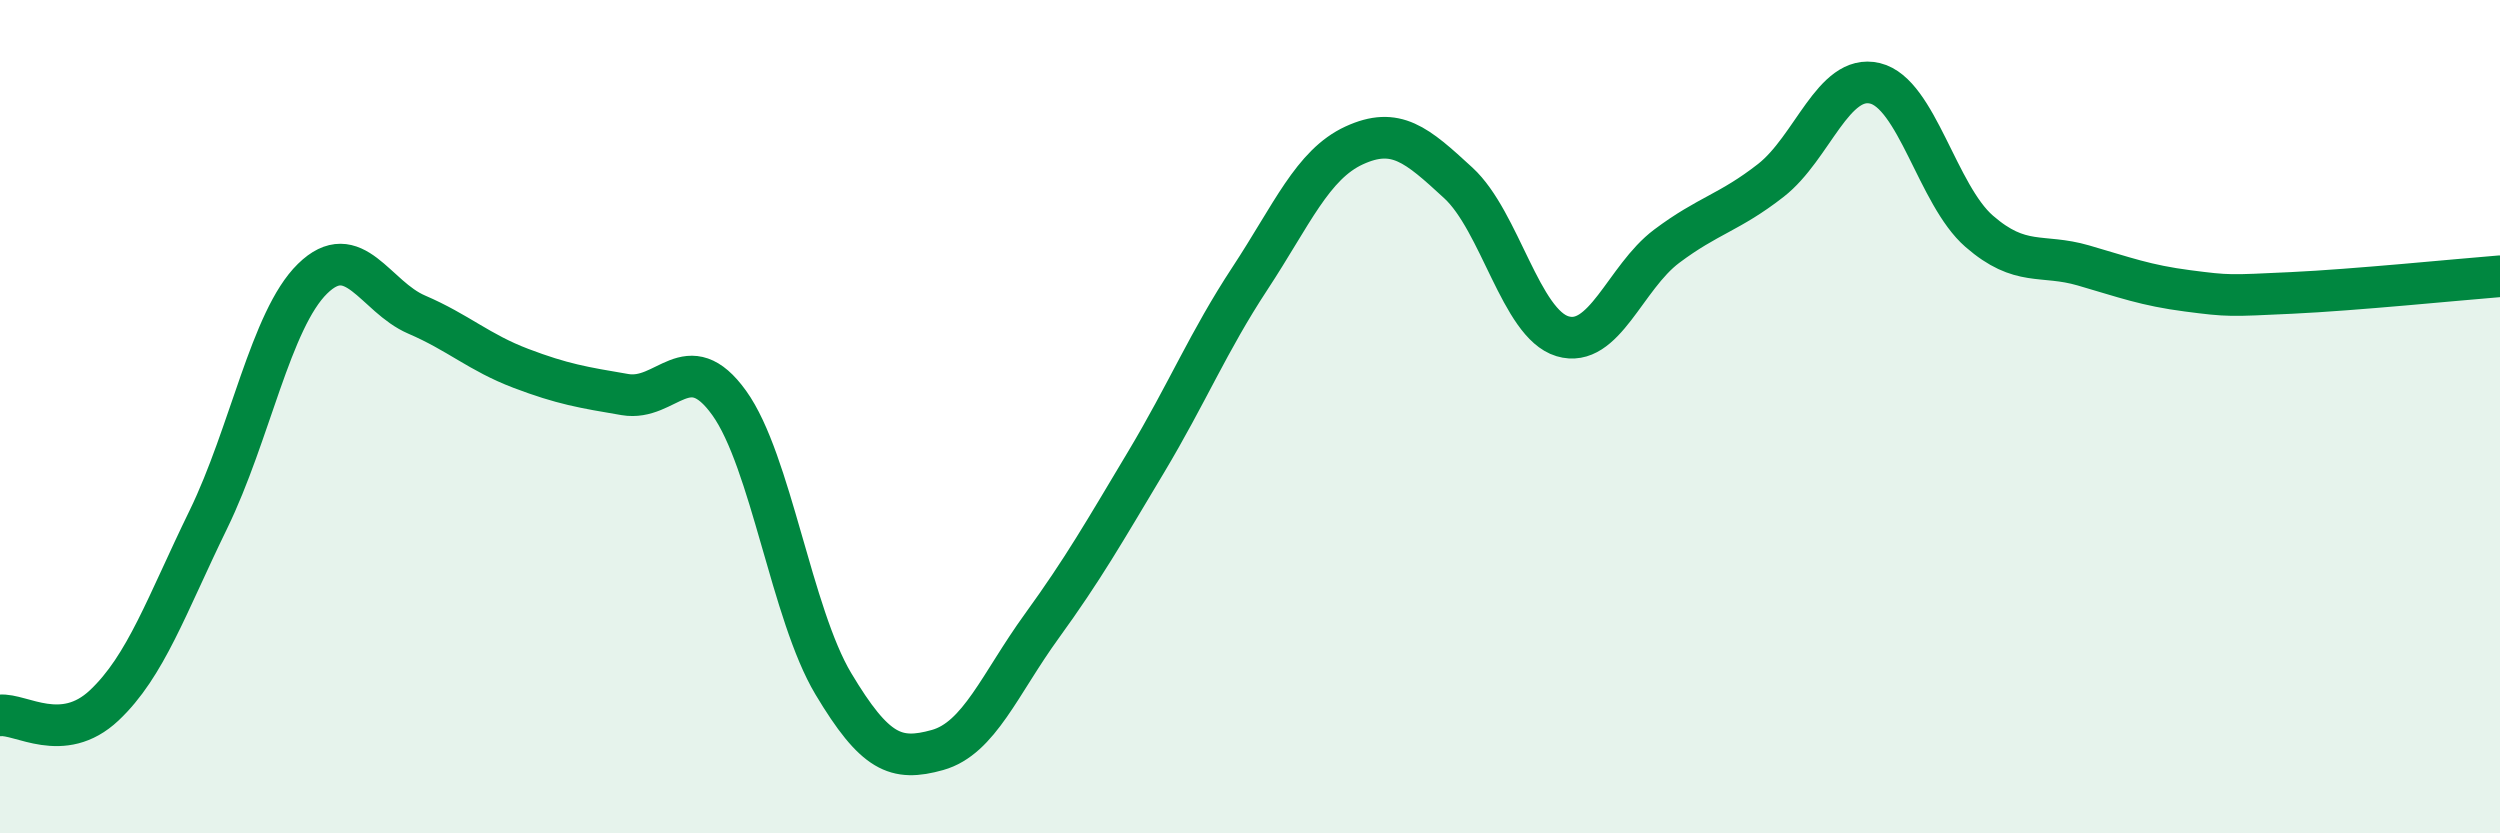
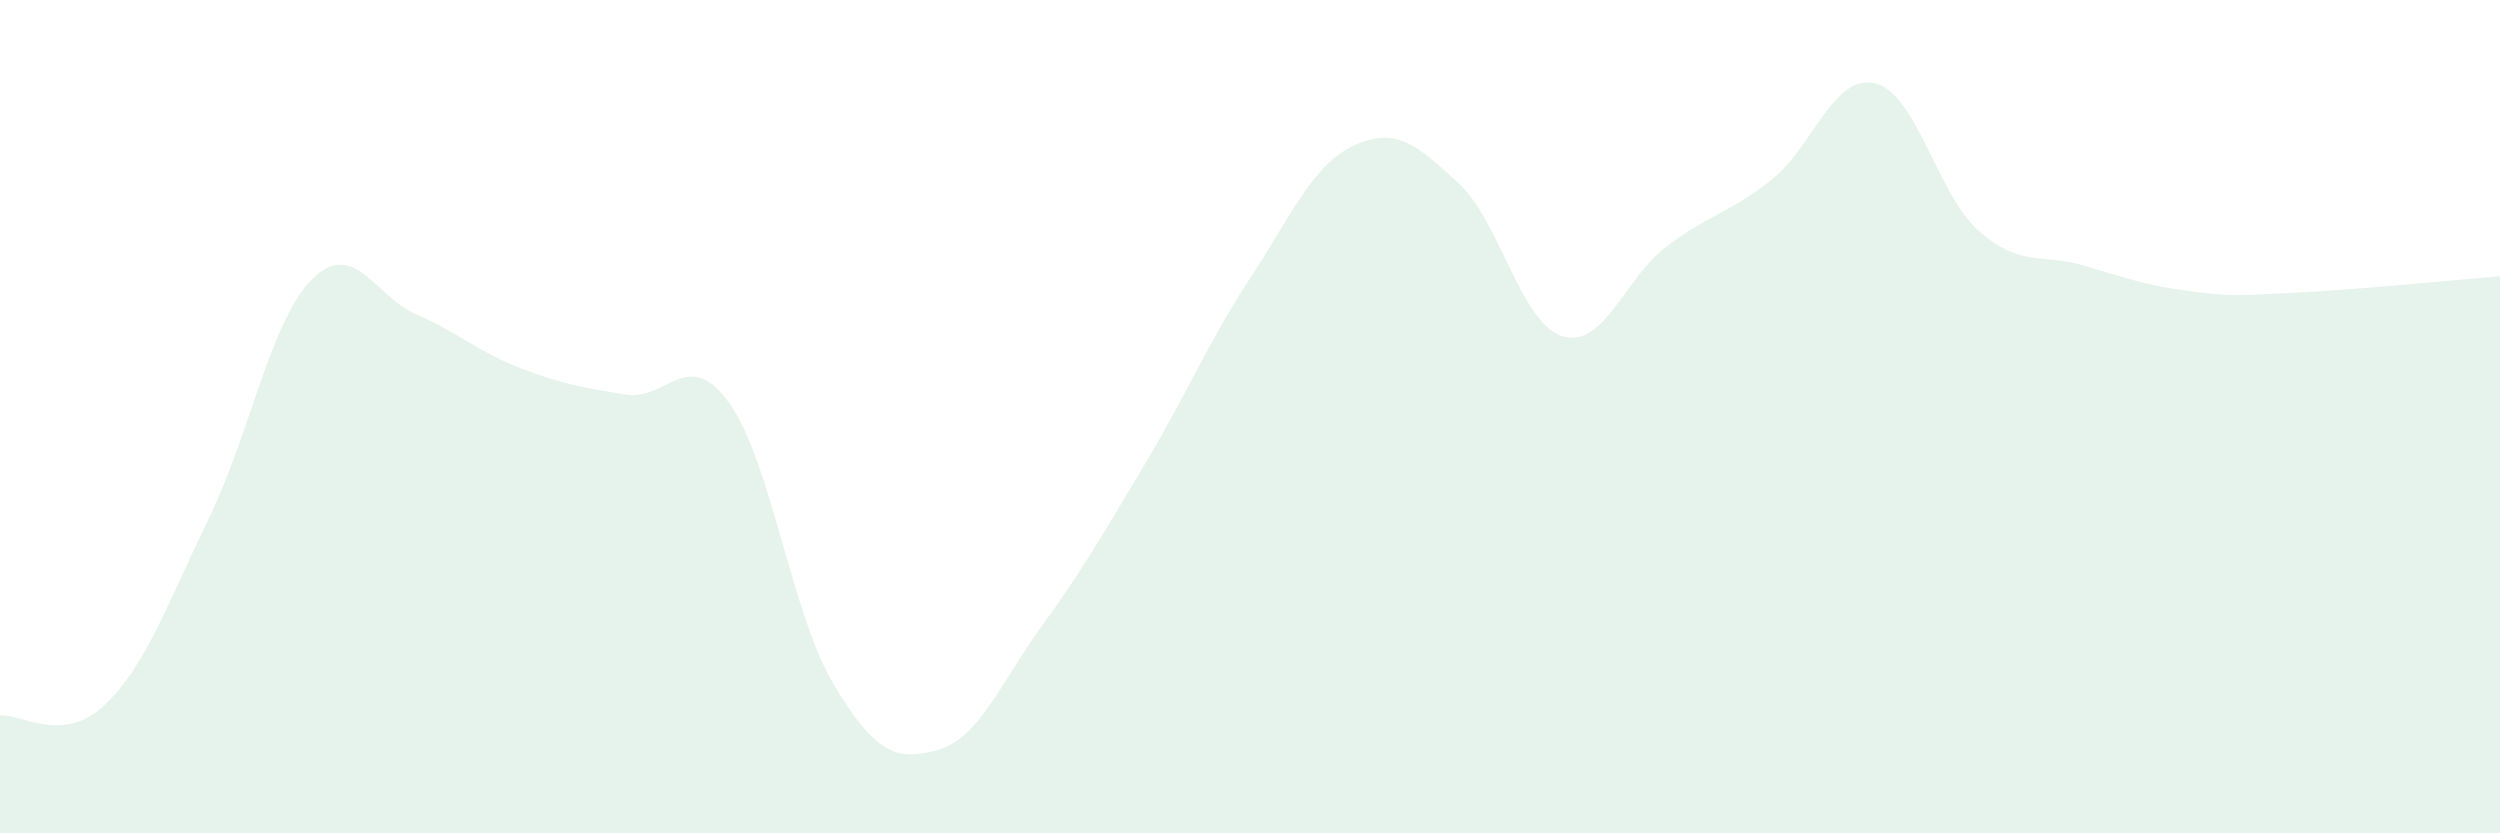
<svg xmlns="http://www.w3.org/2000/svg" width="60" height="20" viewBox="0 0 60 20">
  <path d="M 0,17.17 C 0.5,17.12 1.5,17.87 2.5,16.93 C 3.5,15.99 4,14.52 5,12.47 C 6,10.42 6.5,7.67 7.5,6.69 C 8.5,5.71 9,7.12 10,7.55 C 11,7.98 11.5,8.46 12.5,8.84 C 13.5,9.22 14,9.3 15,9.47 C 16,9.64 16.5,8.28 17.5,9.67 C 18.5,11.06 19,14.74 20,16.41 C 21,18.08 21.5,18.28 22.5,18 C 23.5,17.72 24,16.41 25,15.03 C 26,13.65 26.5,12.77 27.5,11.1 C 28.5,9.43 29,8.2 30,6.68 C 31,5.16 31.5,3.95 32.5,3.49 C 33.5,3.03 34,3.47 35,4.39 C 36,5.31 36.5,7.77 37.5,8.07 C 38.5,8.37 39,6.66 40,5.91 C 41,5.16 41.5,5.11 42.5,4.33 C 43.5,3.55 44,1.76 45,2 C 46,2.24 46.5,4.68 47.5,5.55 C 48.5,6.42 49,6.08 50,6.37 C 51,6.66 51.5,6.85 52.5,6.98 C 53.5,7.11 53.5,7.1 55,7.03 C 56.5,6.96 59,6.71 60,6.63L60 20L0 20Z" fill="#008740" opacity="0.1" stroke-linecap="round" stroke-linejoin="round" />
-   <path d="M 0,17.17 C 0.5,17.12 1.5,17.87 2.5,16.93 C 3.5,15.99 4,14.52 5,12.47 C 6,10.42 6.5,7.67 7.5,6.69 C 8.5,5.71 9,7.12 10,7.55 C 11,7.98 11.5,8.46 12.5,8.84 C 13.5,9.22 14,9.3 15,9.47 C 16,9.64 16.5,8.28 17.5,9.67 C 18.5,11.06 19,14.74 20,16.41 C 21,18.08 21.5,18.28 22.5,18 C 23.5,17.72 24,16.41 25,15.03 C 26,13.65 26.5,12.77 27.5,11.1 C 28.5,9.43 29,8.2 30,6.68 C 31,5.16 31.5,3.95 32.5,3.49 C 33.5,3.03 34,3.47 35,4.39 C 36,5.31 36.5,7.77 37.5,8.07 C 38.5,8.37 39,6.66 40,5.91 C 41,5.16 41.5,5.11 42.5,4.33 C 43.5,3.55 44,1.76 45,2 C 46,2.24 46.5,4.68 47.5,5.55 C 48.5,6.42 49,6.08 50,6.37 C 51,6.66 51.5,6.85 52.5,6.98 C 53.5,7.11 53.5,7.1 55,7.03 C 56.5,6.96 59,6.71 60,6.63" stroke="#008740" stroke-width="1" fill="none" stroke-linecap="round" stroke-linejoin="round" />
</svg>